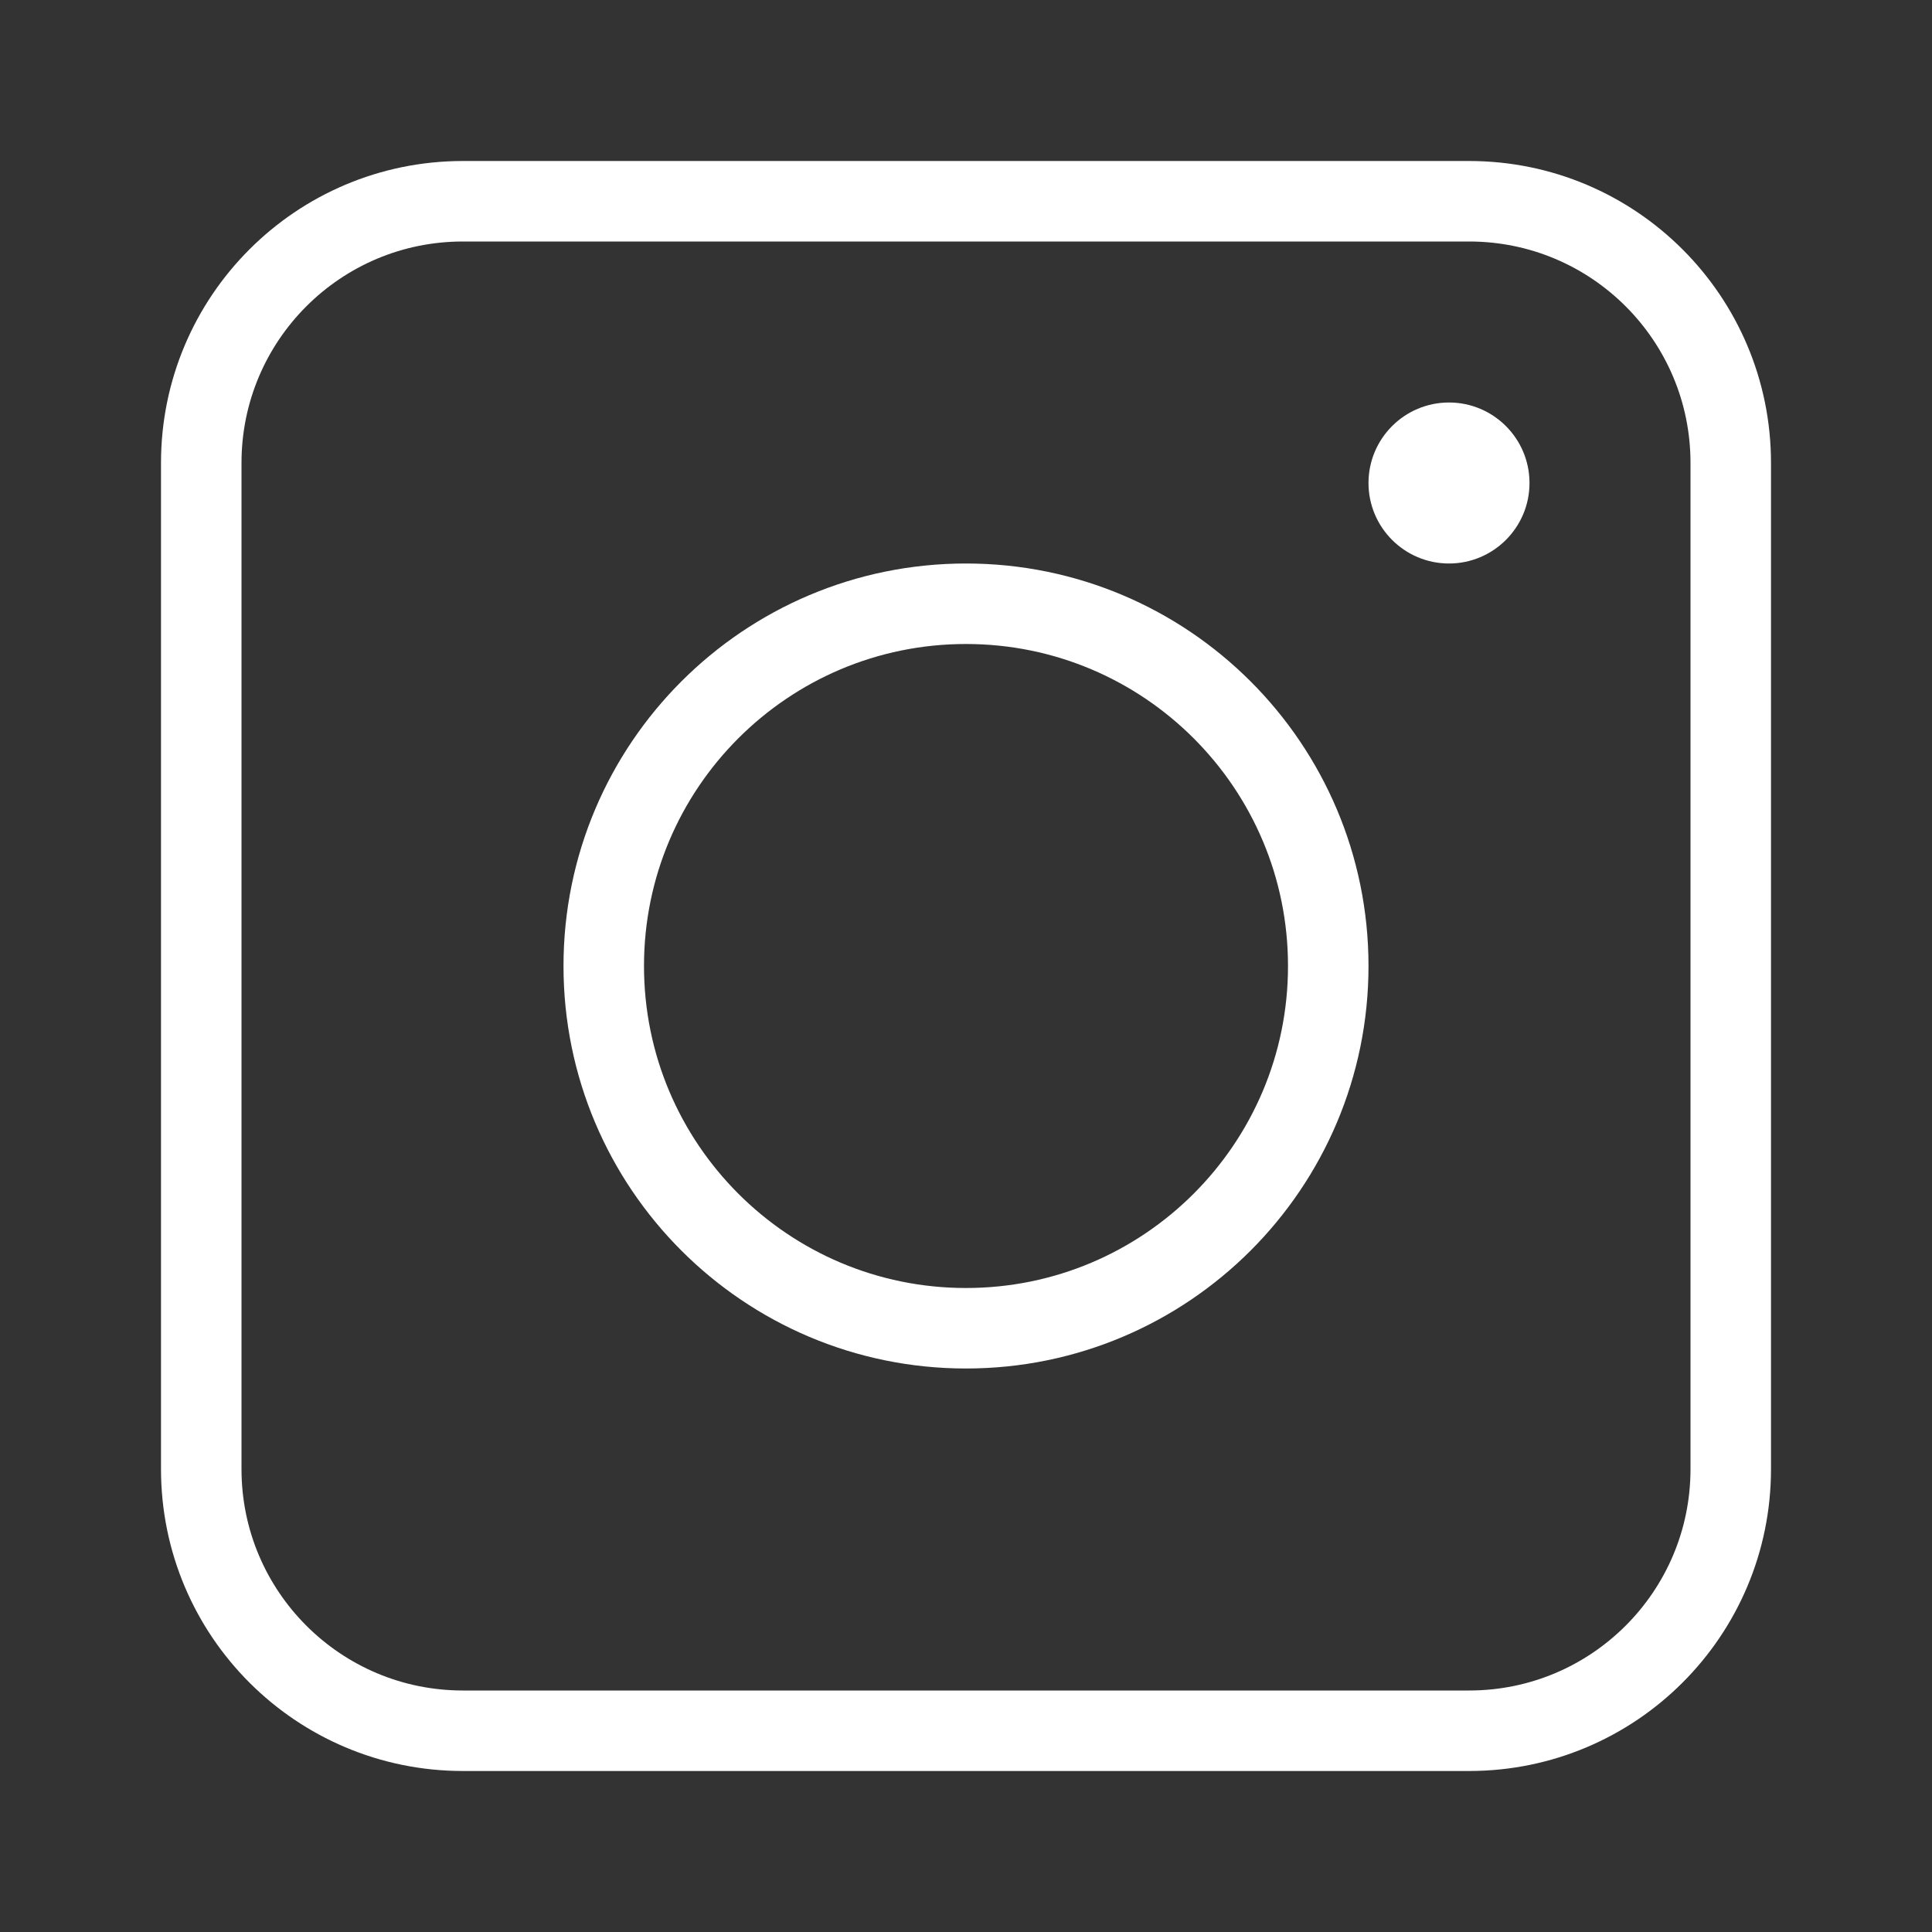
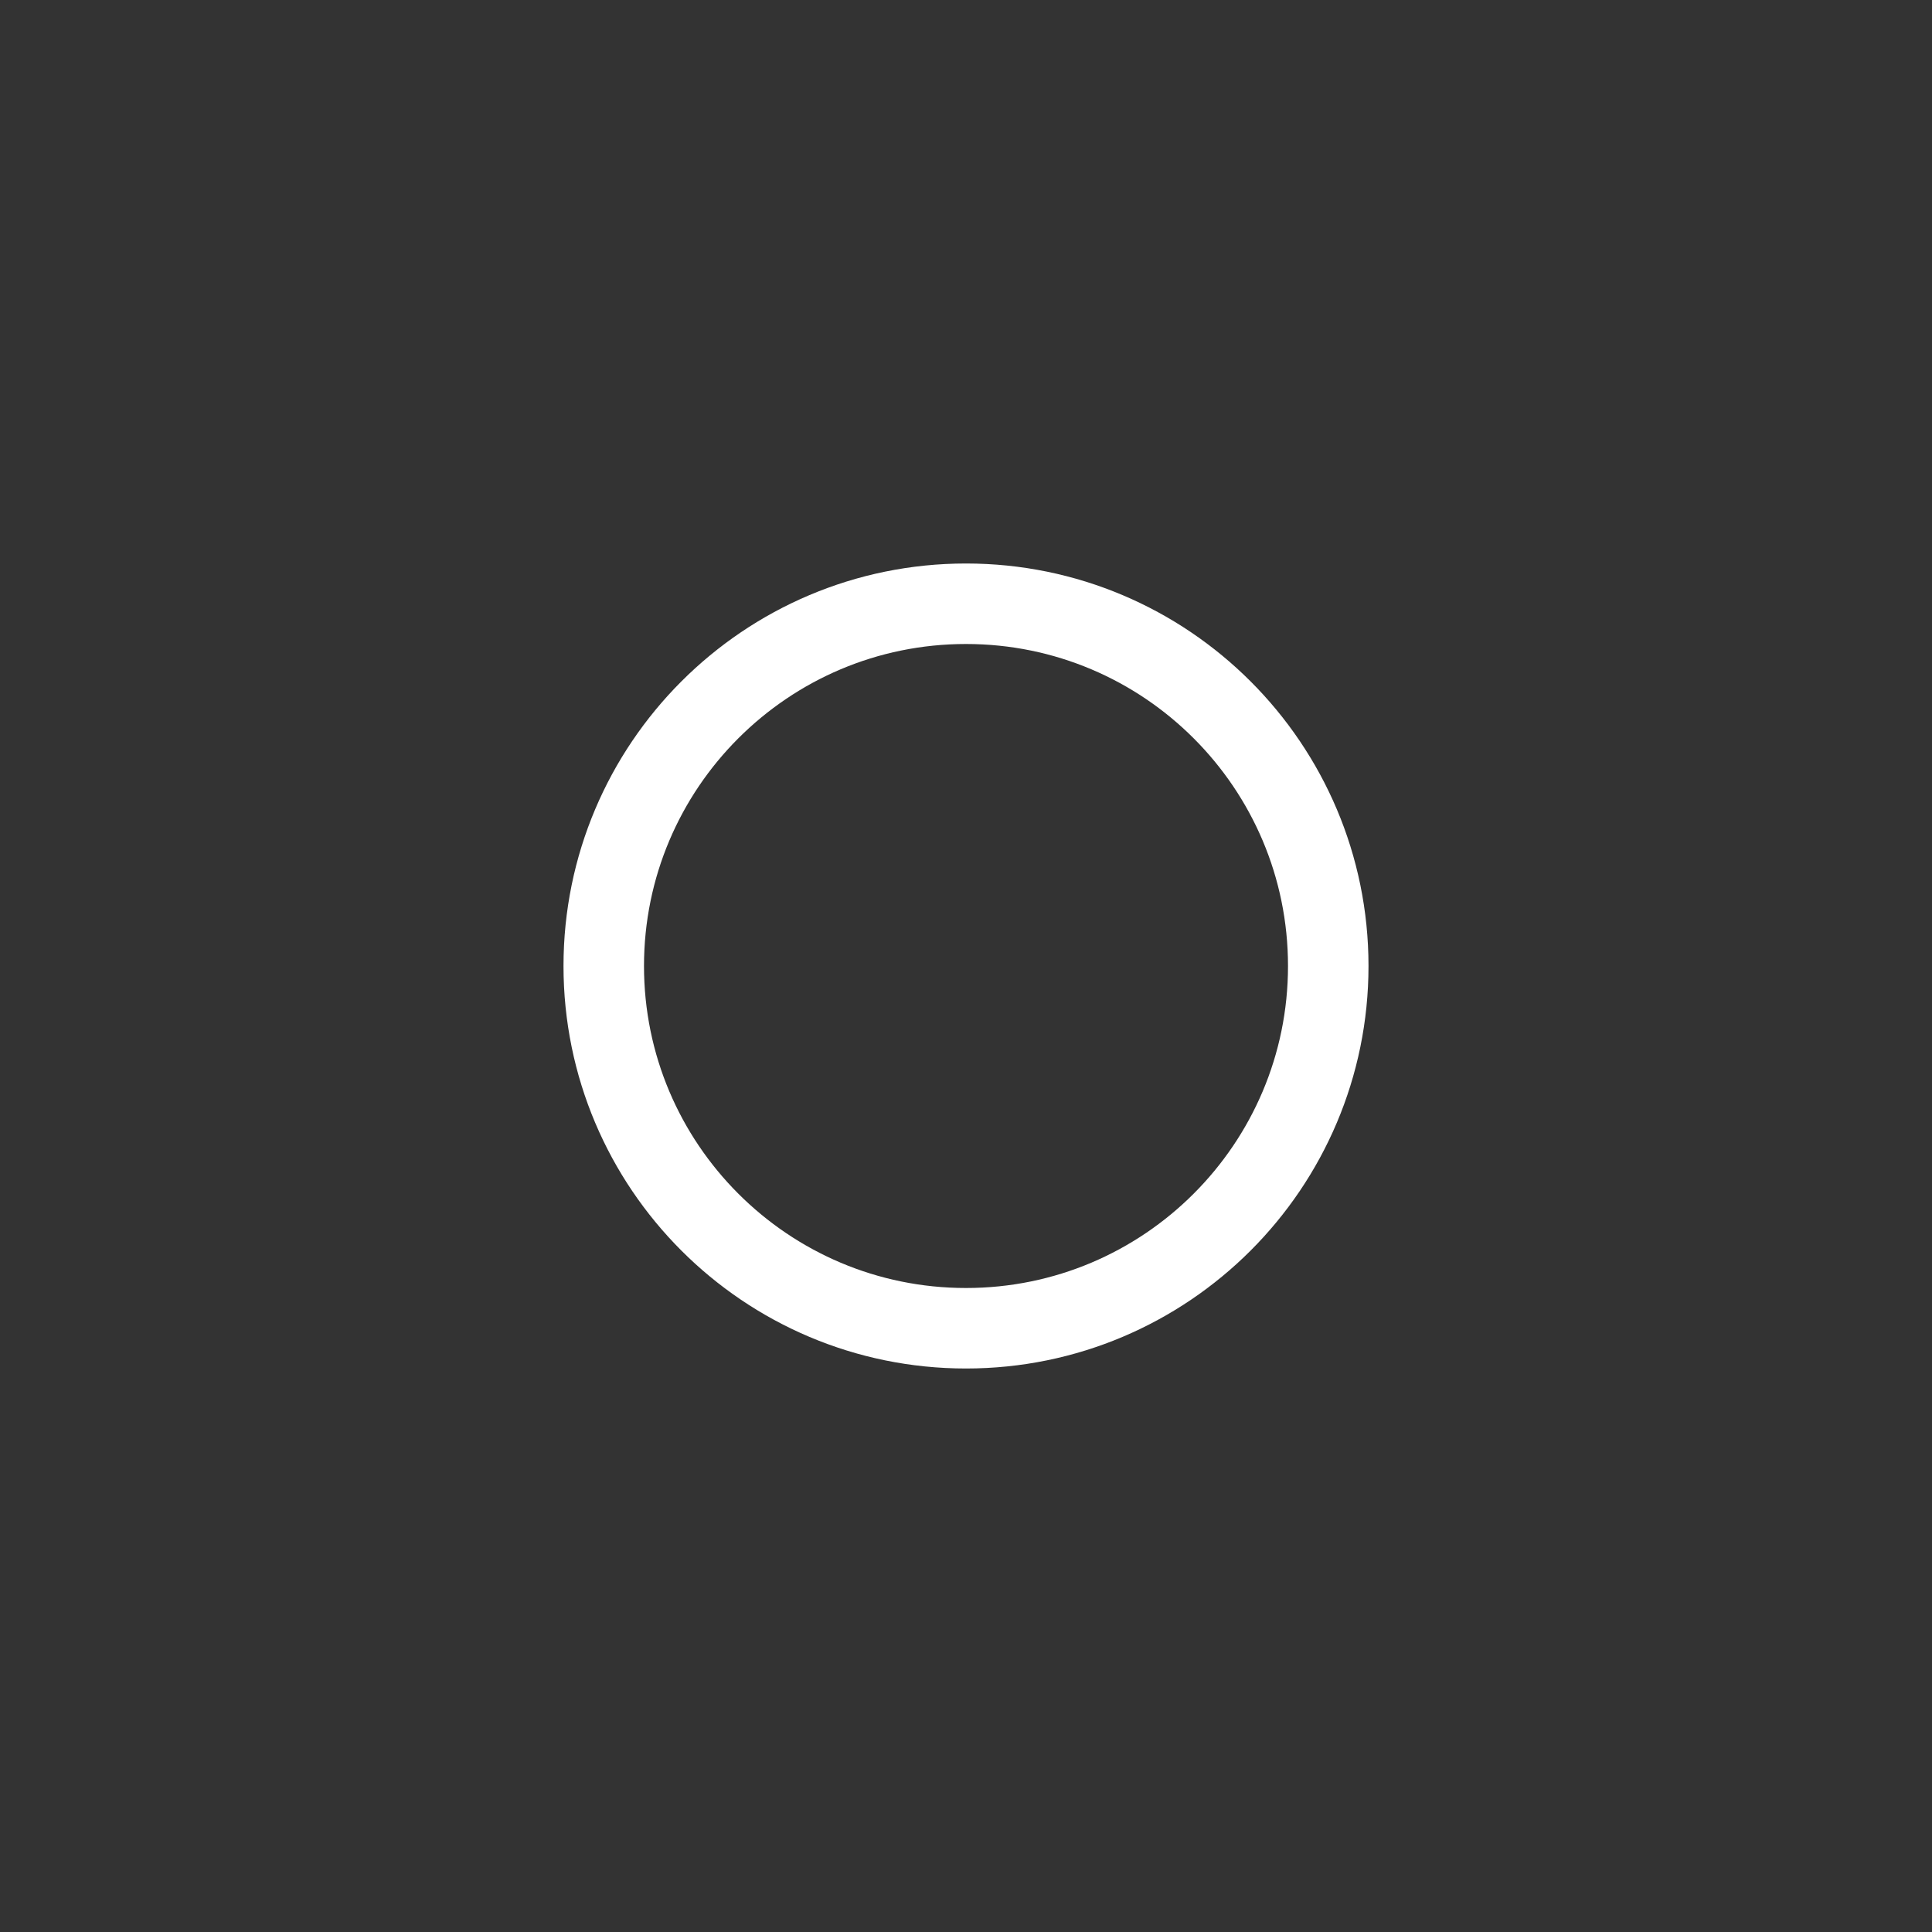
<svg xmlns="http://www.w3.org/2000/svg" width="24" height="24" viewBox="0 0 24 24" fill="none">
  <rect x="0" y="0" width="24" height="24" fill="#333333" stroke="none" />
-   <path d="M2.5 5.75C2.5 3.955 3.955 2.5 5.75 2.5H18.25C20.045 2.5 21.5 3.955 21.5 5.75V18.25C21.5 20.045 20.045 21.5 18.25 21.5H5.75C3.955 21.5 2.5 20.045 2.5 18.25V5.75Z" stroke="white" />
  <path d="M16.5 12C16.5 14.485 14.485 16.5 12 16.5C9.515 16.5 7.5 14.485 7.5 12C7.5 9.515 9.515 7.5 12 7.5C14.485 7.5 16.5 9.515 16.5 12Z" stroke="white" />
-   <path d="M19 6C19 6.552 18.552 7 18 7C17.448 7 17 6.552 17 6C17 5.448 17.448 5 18 5C18.552 5 19 5.448 19 6Z" fill="white" />
</svg>